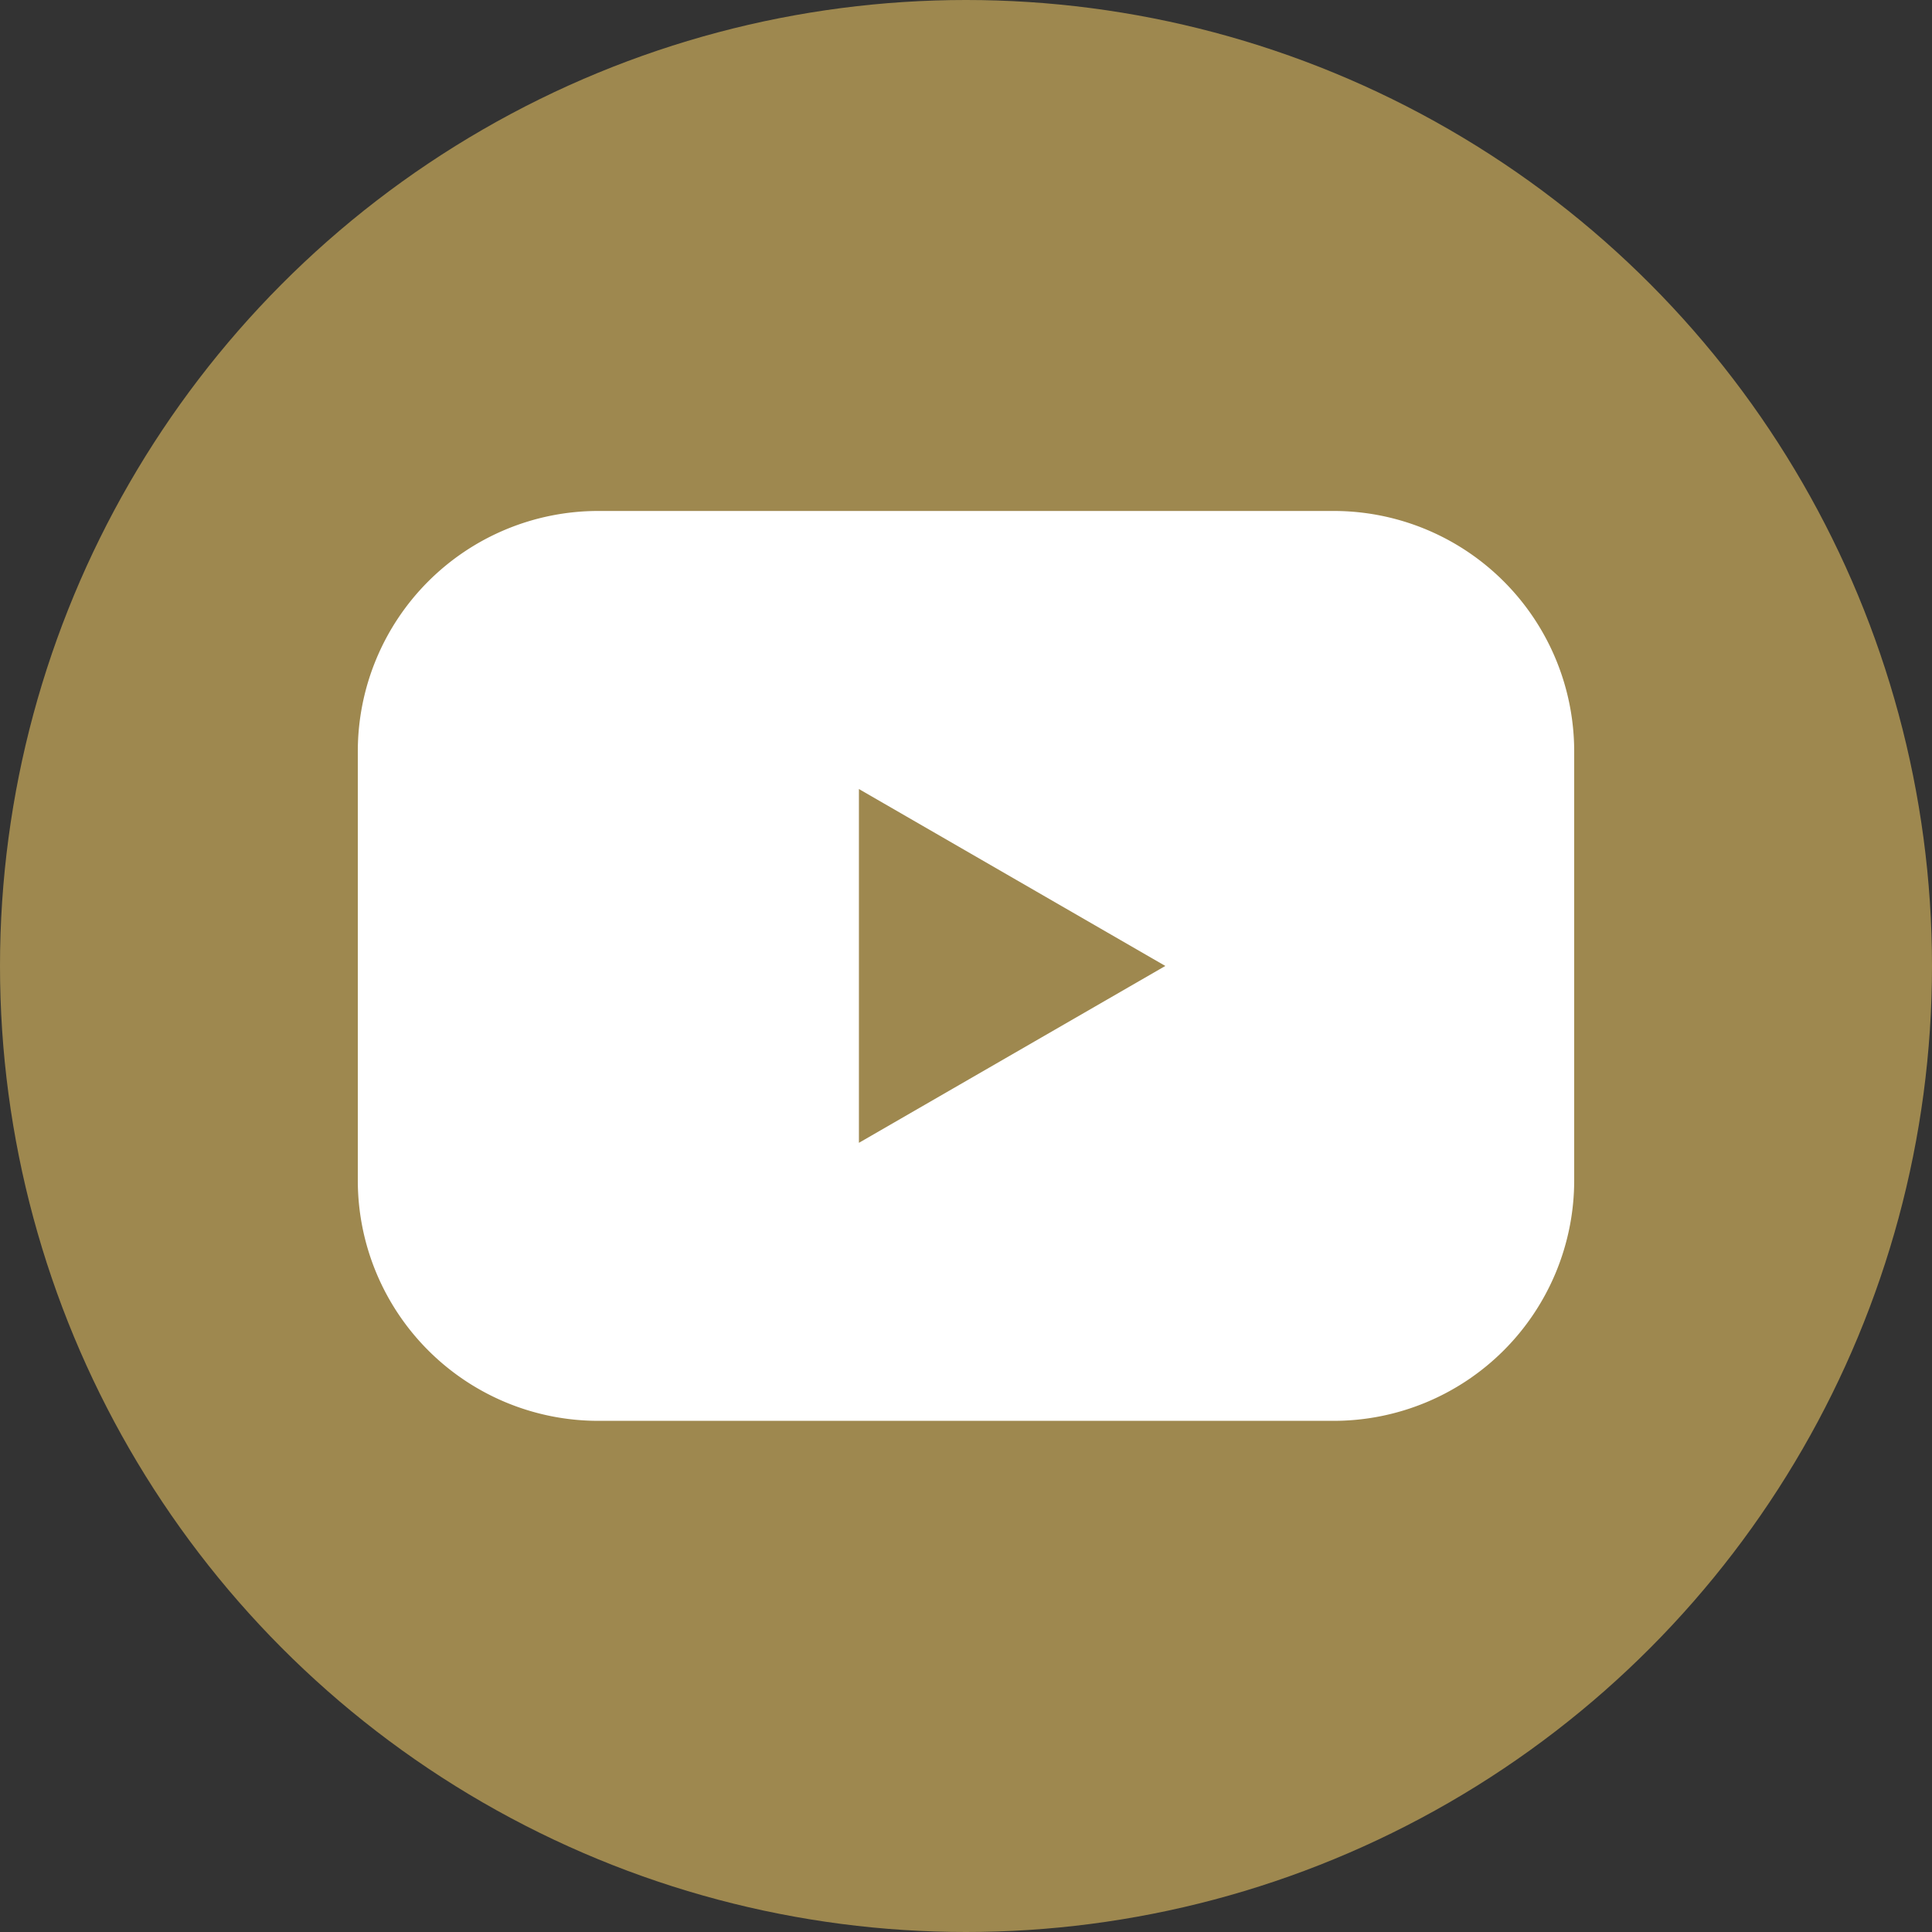
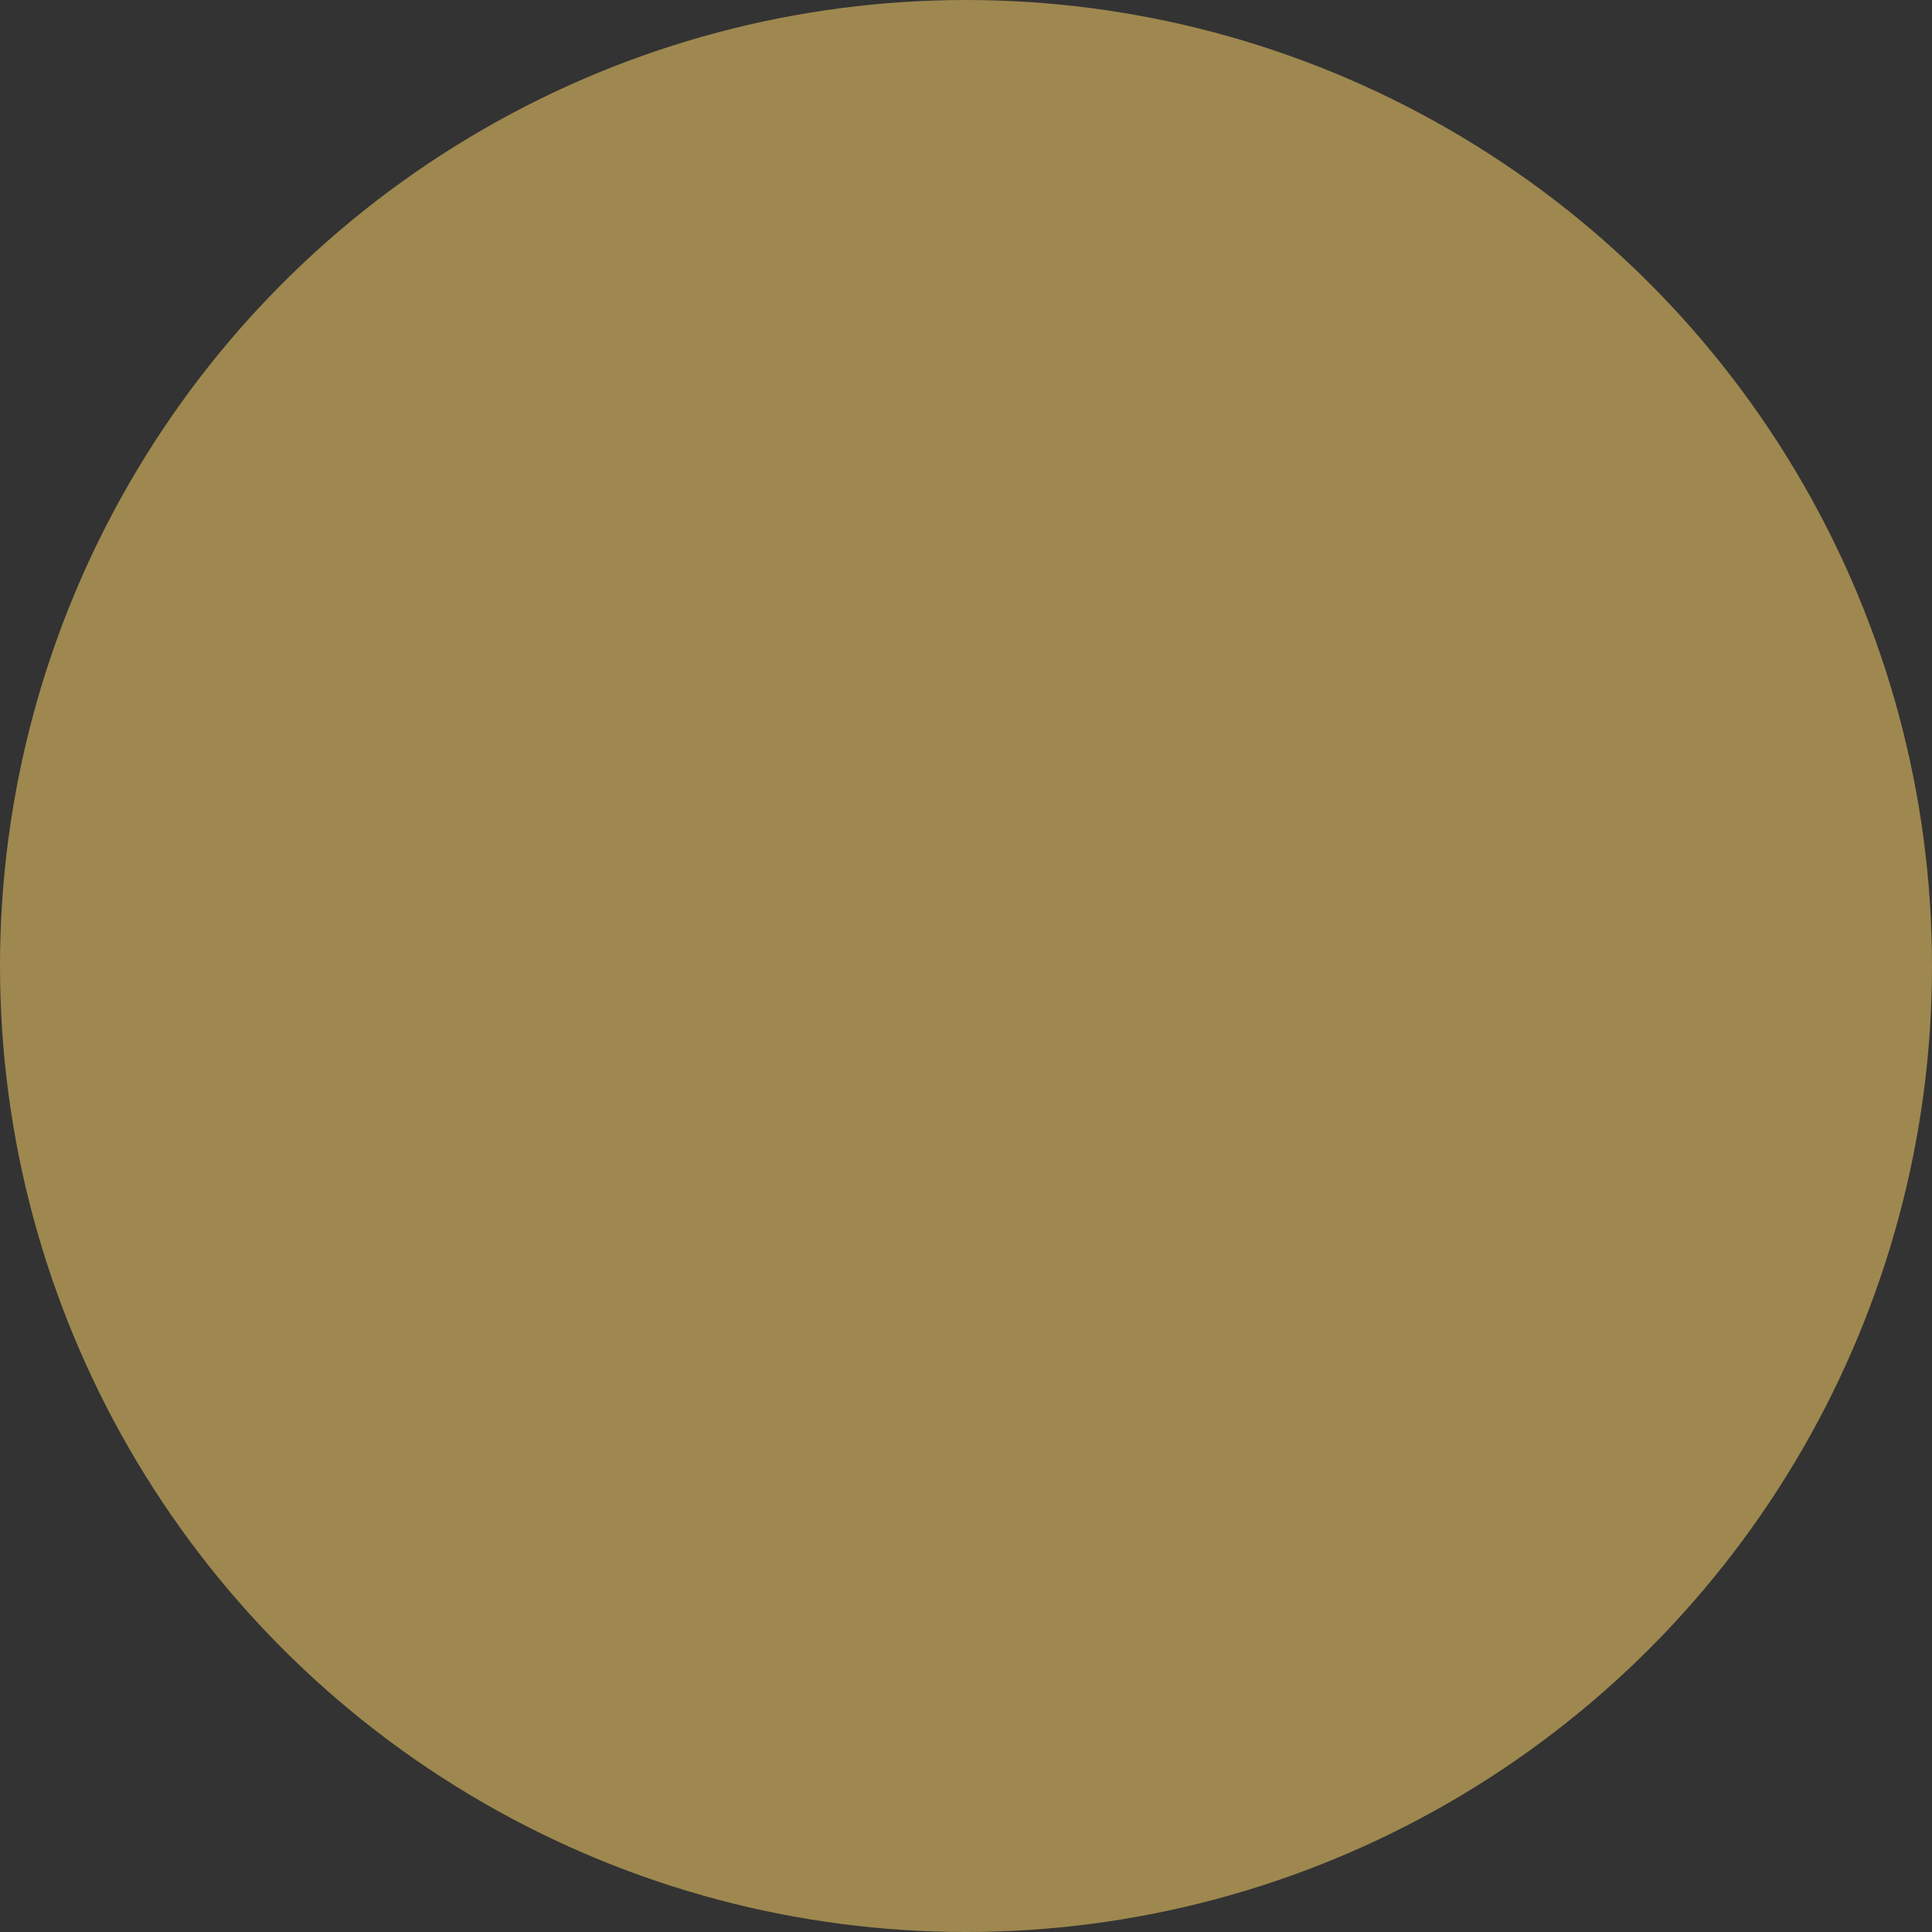
<svg xmlns="http://www.w3.org/2000/svg" width="40" height="40" viewBox="0 0 40 40">
  <rect x="0" y="0" width="40" height="40" fill="#333333" stroke="none" />
  <g id="icon_footer_youtube" transform="translate(-2103 20208)">
    <circle id="楕円形_51" data-name="楕円形 51" cx="20" cy="20" r="20" transform="translate(2103 -20208)" fill="#9e884f" />
-     <path id="パス_131" data-name="パス 131" d="M685.9,5123.306H670.673a4.979,4.979,0,0,0-4.978,4.979v8.88a4.979,4.979,0,0,0,4.978,4.979H685.9a4.98,4.98,0,0,0,4.979-4.979v-8.88A4.979,4.979,0,0,0,685.9,5123.306Zm-4.255,9.864h0l-5.575,3.218v-7.325l6.344,3.663Z" transform="translate(1444.713 -25320.727)" fill="#fff" />
  </g>
</svg>